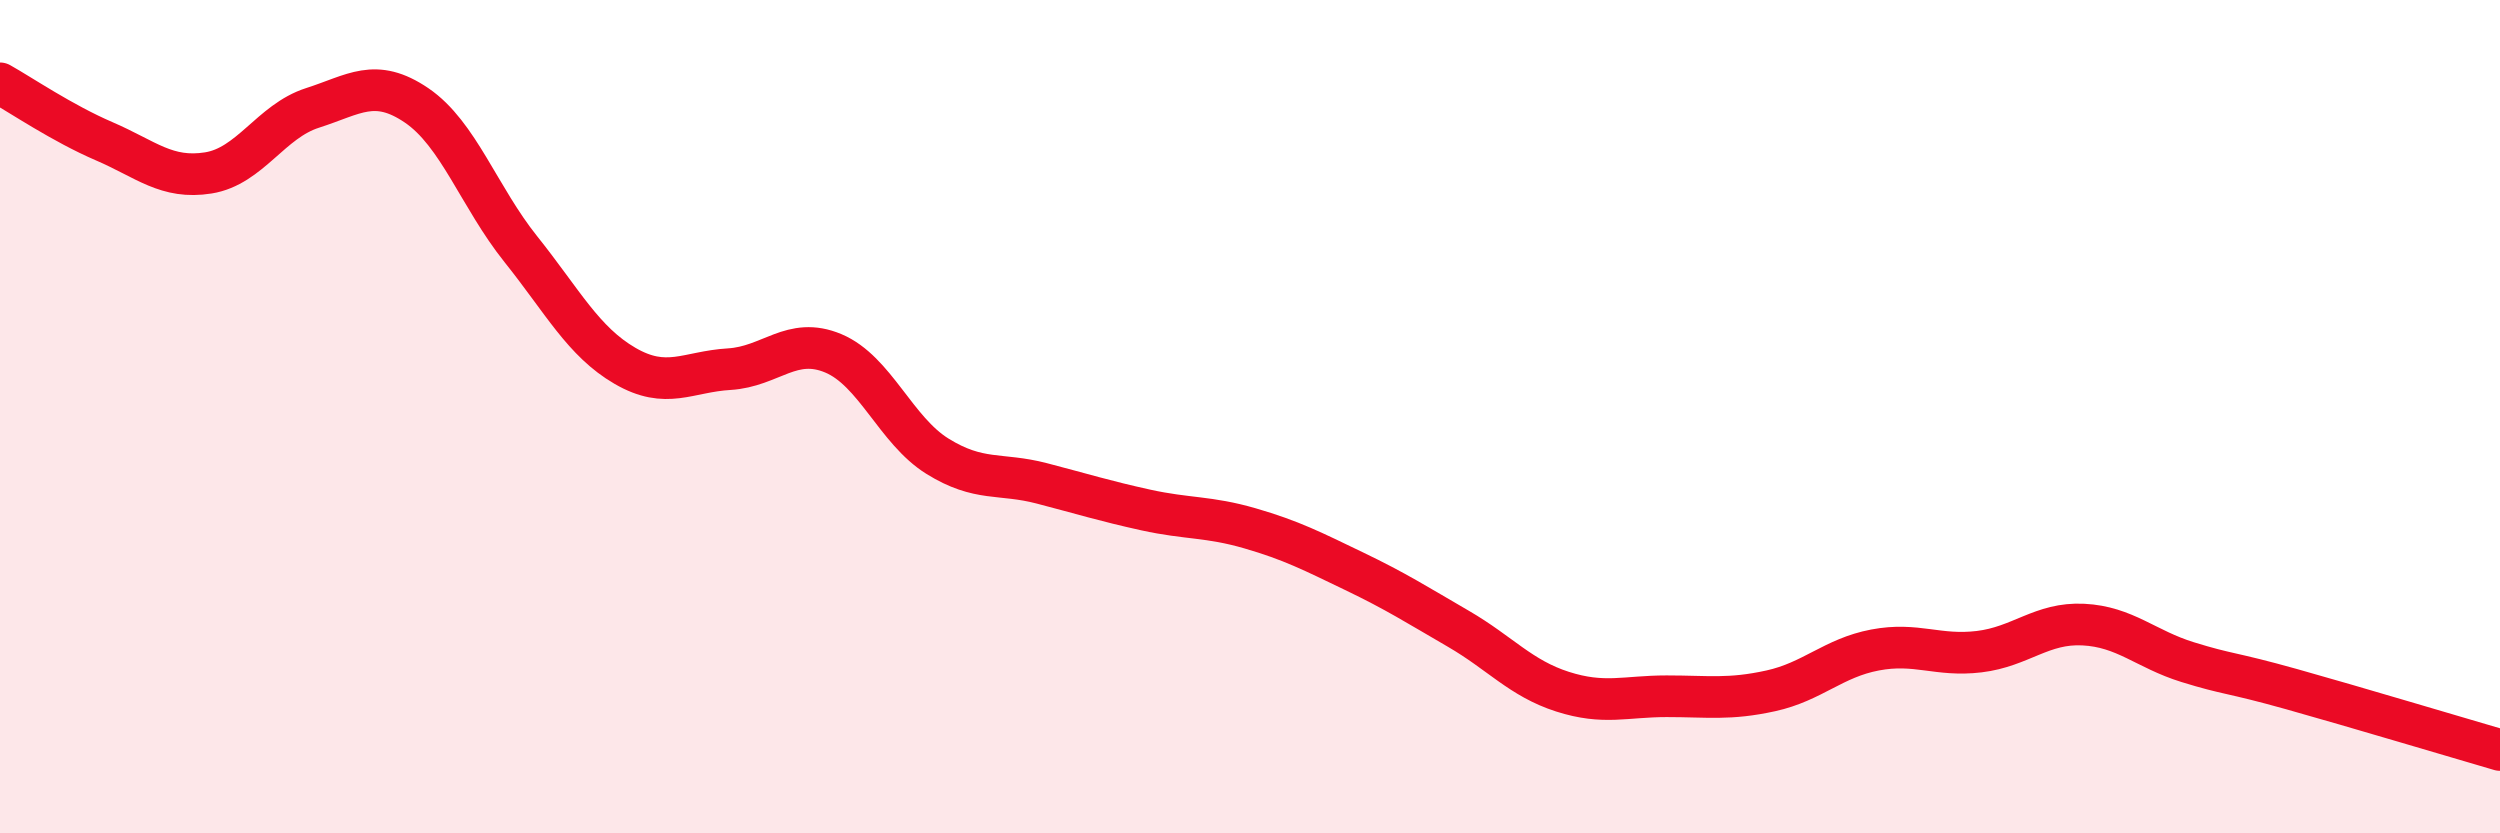
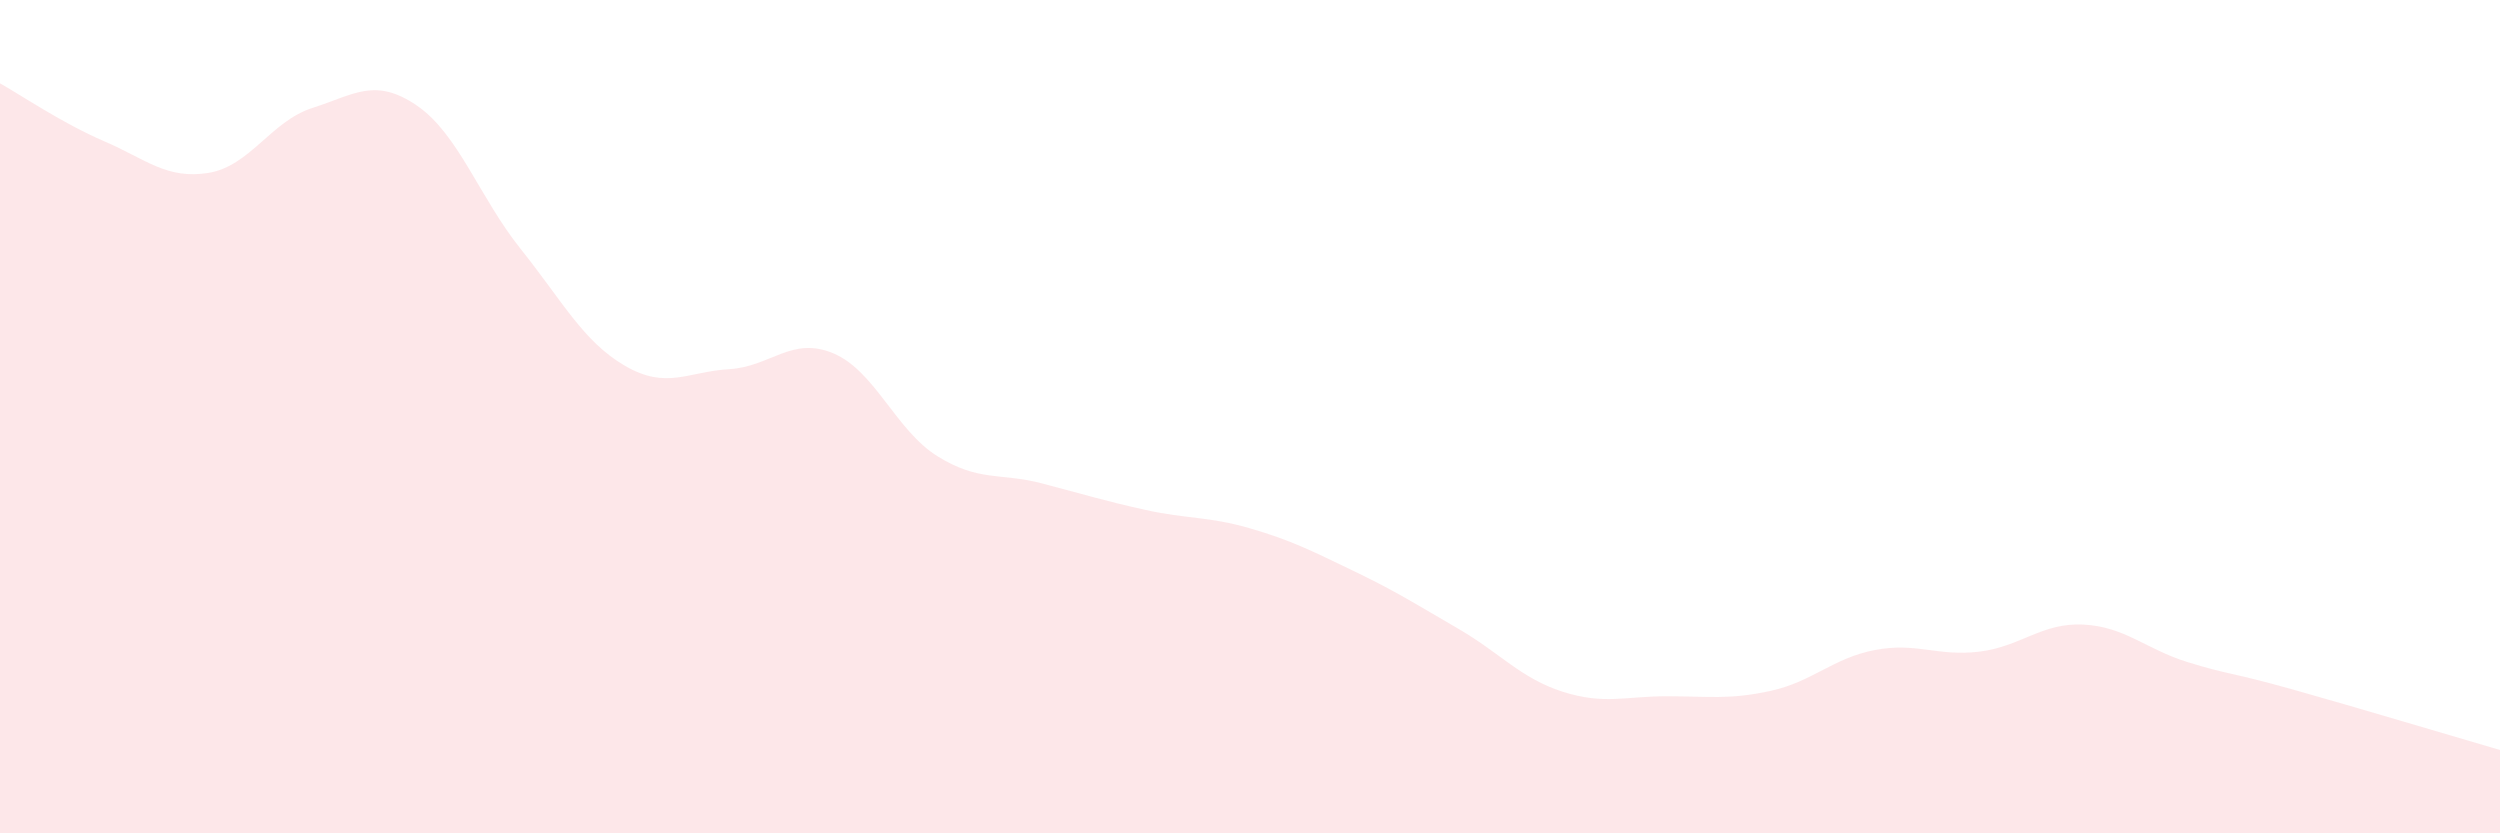
<svg xmlns="http://www.w3.org/2000/svg" width="60" height="20" viewBox="0 0 60 20">
  <path d="M 0,2 C 0.5,2.28 1.5,2.96 2.5,3.39 C 3.5,3.82 4,4.31 5,4.15 C 6,3.99 6.5,2.91 7.5,2.59 C 8.5,2.27 9,1.85 10,2.53 C 11,3.21 11.5,4.73 12.5,5.98 C 13.5,7.23 14,8.2 15,8.78 C 16,9.36 16.5,8.92 17.5,8.86 C 18.5,8.8 19,8.06 20,8.48 C 21,8.9 21.5,10.33 22.5,10.95 C 23.5,11.57 24,11.34 25,11.6 C 26,11.86 26.5,12.02 27.5,12.24 C 28.5,12.46 29,12.39 30,12.68 C 31,12.97 31.5,13.23 32.5,13.71 C 33.5,14.19 34,14.51 35,15.09 C 36,15.67 36.5,16.28 37.5,16.6 C 38.5,16.92 39,16.71 40,16.71 C 41,16.71 41.5,16.8 42.5,16.58 C 43.5,16.36 44,15.79 45,15.6 C 46,15.41 46.5,15.76 47.5,15.64 C 48.5,15.52 49,14.94 50,14.99 C 51,15.04 51.5,15.58 52.5,15.89 C 53.5,16.2 53.5,16.12 55,16.54 C 56.5,16.96 59,17.71 60,18L60 20L0 20Z" fill="#EB0A25" opacity="0.1" stroke-linecap="round" stroke-linejoin="round" />
-   <path d="M 0,2 C 0.5,2.28 1.5,2.96 2.5,3.39 C 3.5,3.82 4,4.31 5,4.15 C 6,3.99 6.5,2.91 7.5,2.59 C 8.5,2.27 9,1.85 10,2.53 C 11,3.21 11.5,4.73 12.5,5.98 C 13.5,7.23 14,8.2 15,8.78 C 16,9.36 16.5,8.92 17.5,8.86 C 18.5,8.8 19,8.06 20,8.48 C 21,8.9 21.5,10.33 22.5,10.95 C 23.5,11.57 24,11.34 25,11.6 C 26,11.86 26.5,12.02 27.5,12.24 C 28.5,12.46 29,12.39 30,12.68 C 31,12.97 31.5,13.23 32.5,13.71 C 33.5,14.19 34,14.51 35,15.09 C 36,15.67 36.5,16.28 37.5,16.6 C 38.5,16.92 39,16.71 40,16.71 C 41,16.71 41.5,16.8 42.5,16.58 C 43.5,16.36 44,15.79 45,15.6 C 46,15.41 46.5,15.76 47.5,15.64 C 48.5,15.52 49,14.94 50,14.99 C 51,15.04 51.5,15.58 52.5,15.89 C 53.5,16.2 53.5,16.12 55,16.54 C 56.5,16.96 59,17.71 60,18" stroke="#EB0A25" stroke-width="1" fill="none" stroke-linecap="round" stroke-linejoin="round" />
</svg>